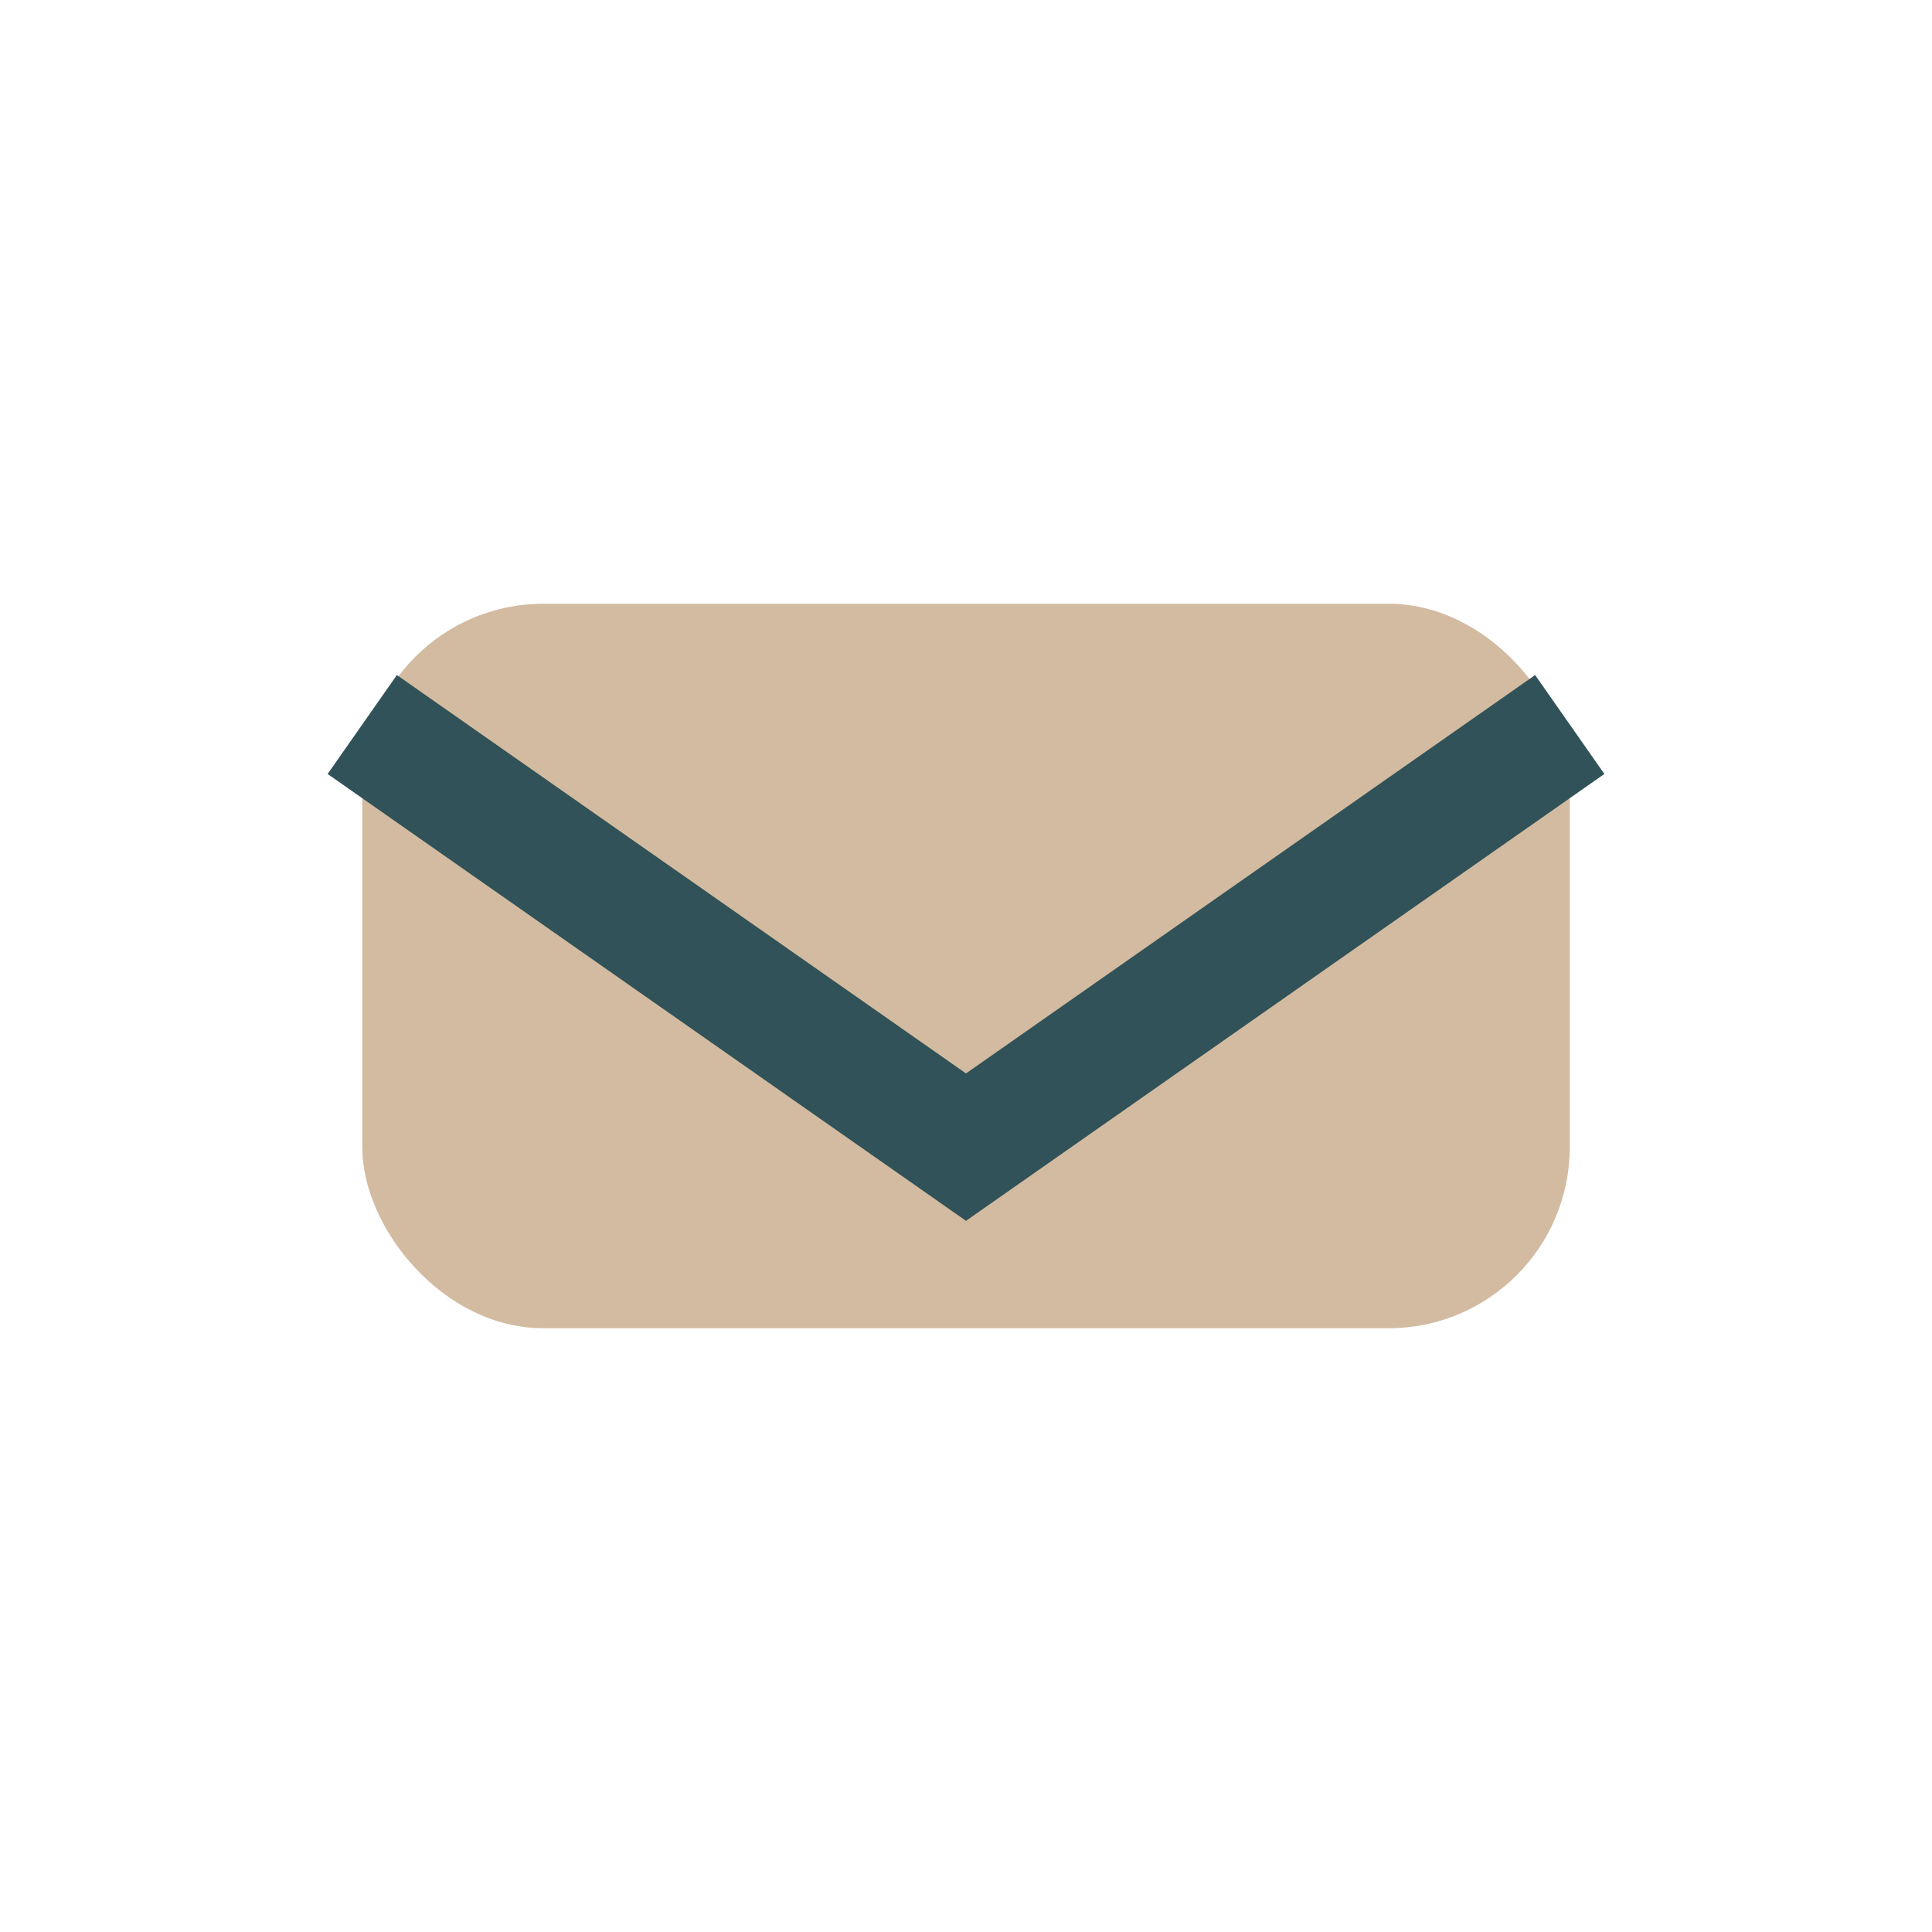
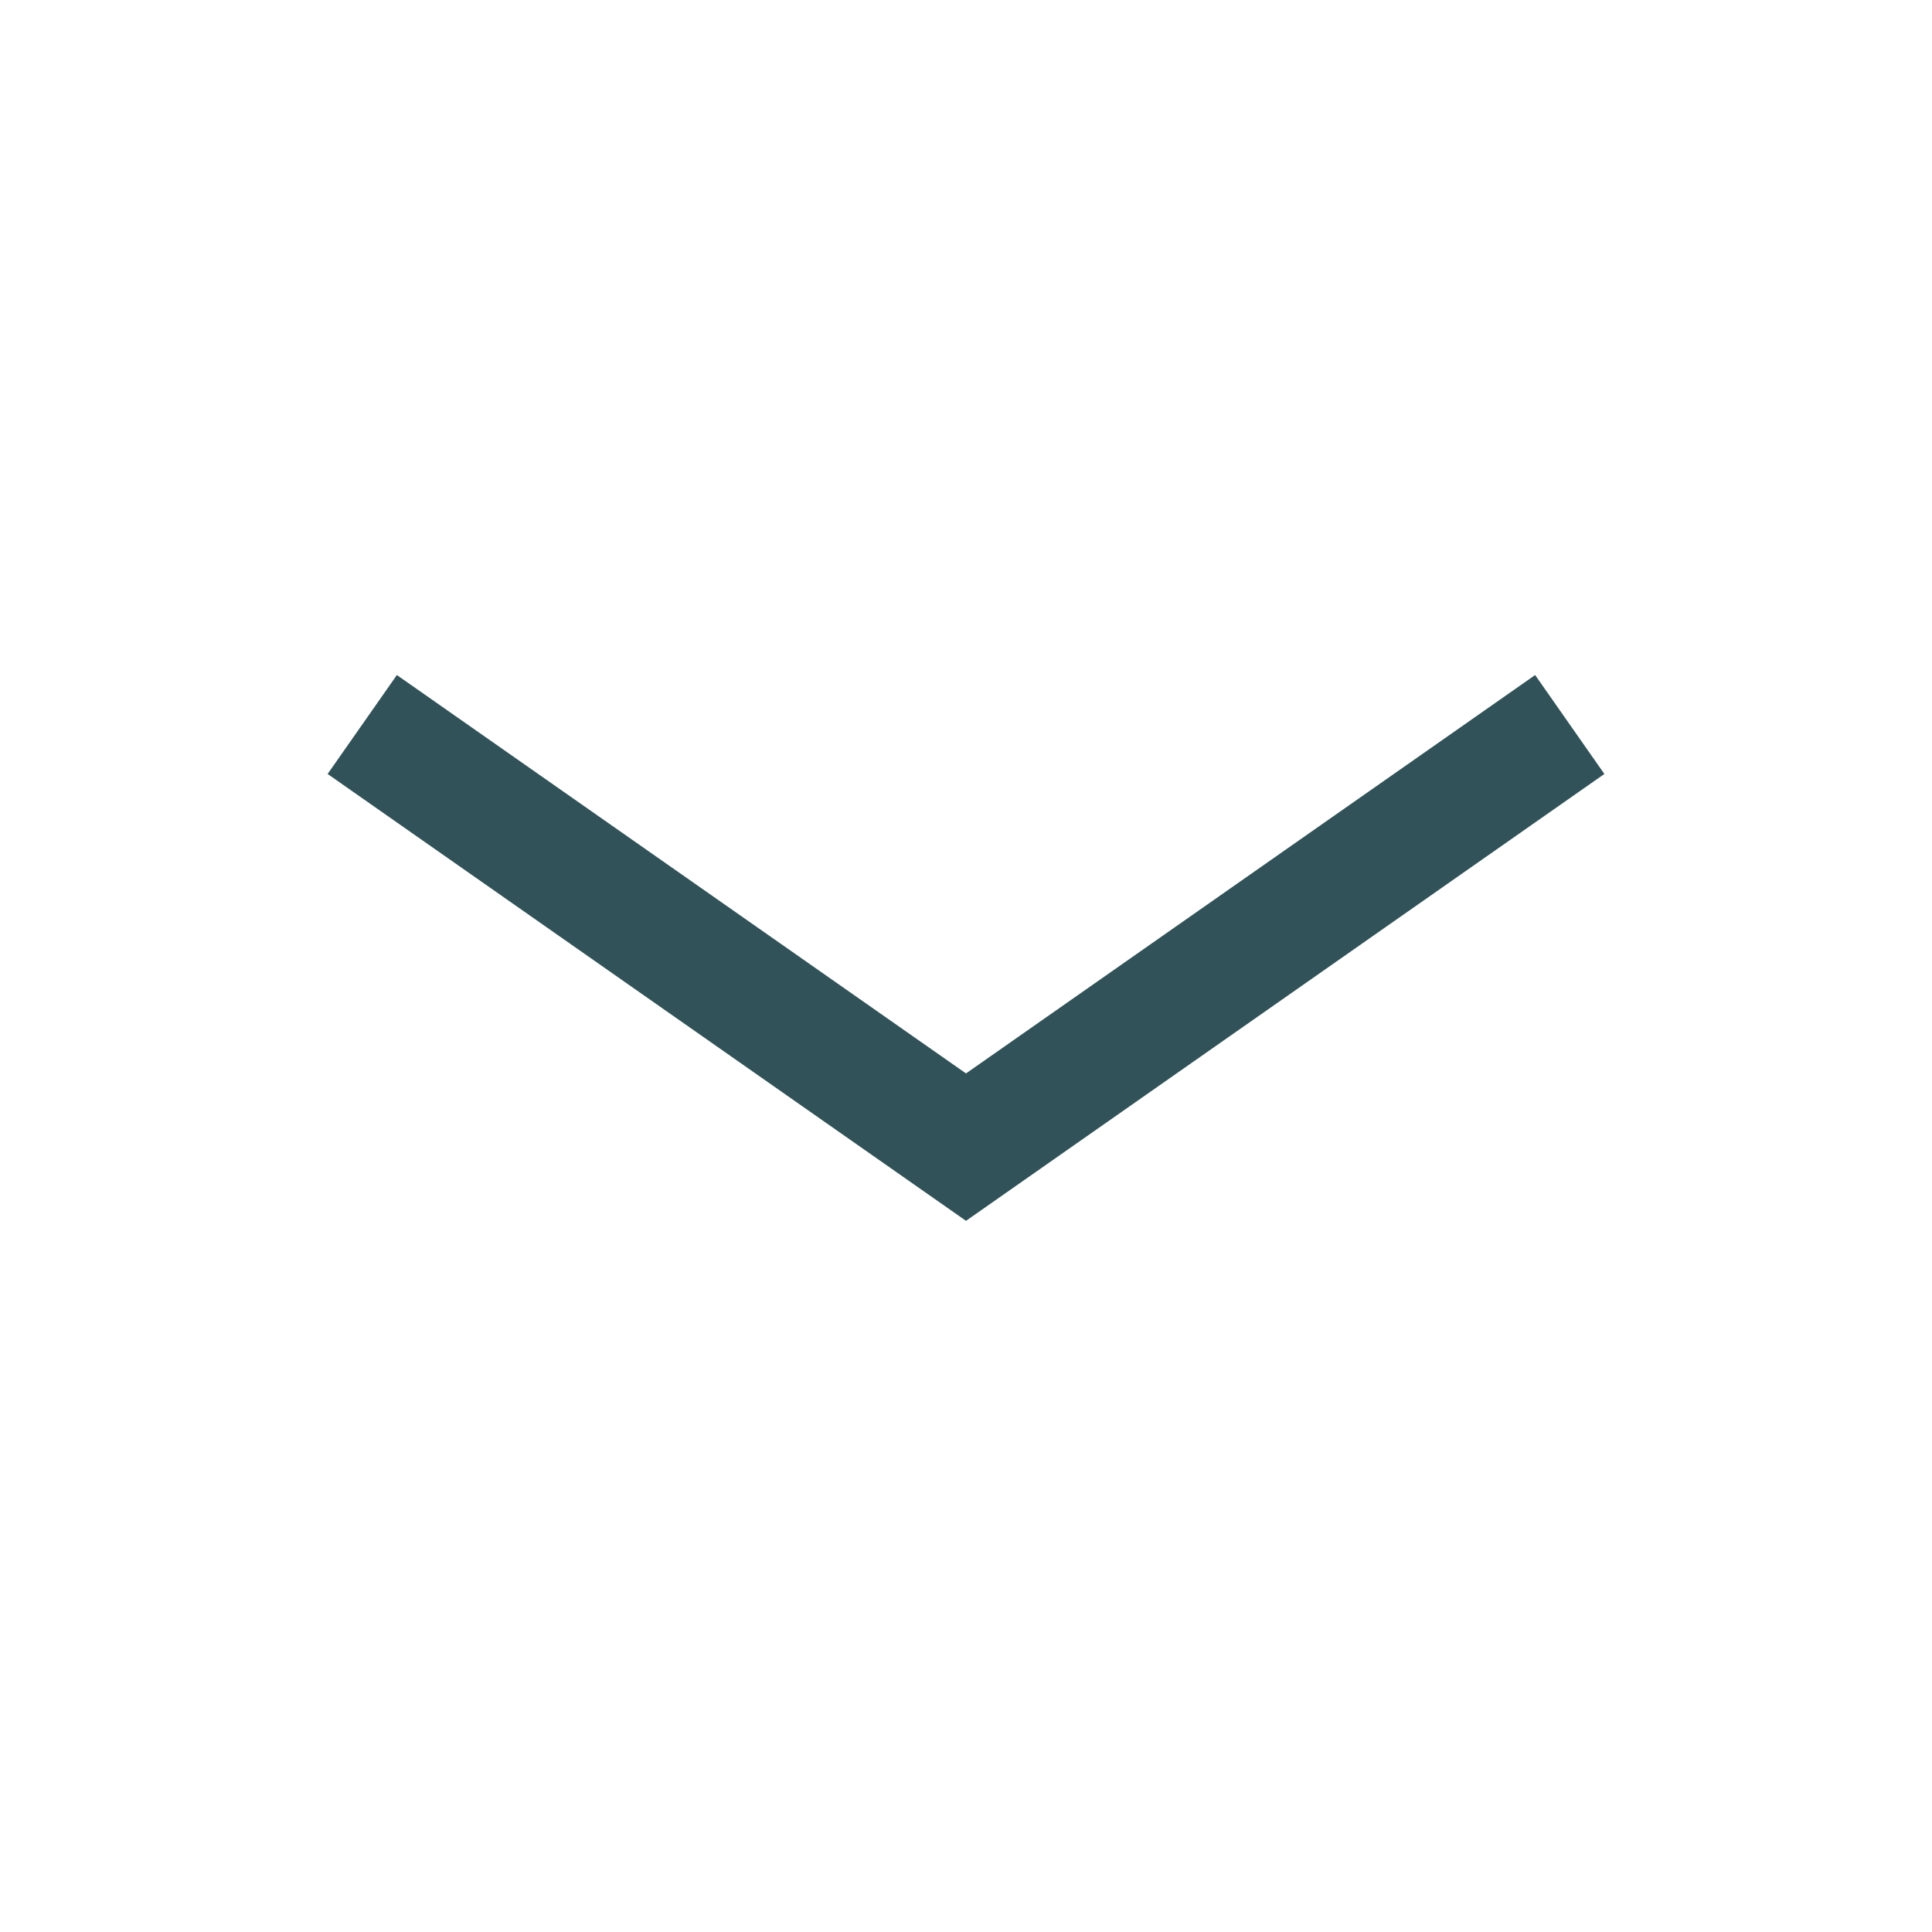
<svg xmlns="http://www.w3.org/2000/svg" width="32" height="32" viewBox="0 0 32 32">
-   <rect x="6" y="10" width="20" height="12" rx="3" fill="#D2BBA0" />
  <path d="M6 12l10 7 10-7" fill="none" stroke="#315258" stroke-width="2" />
</svg>